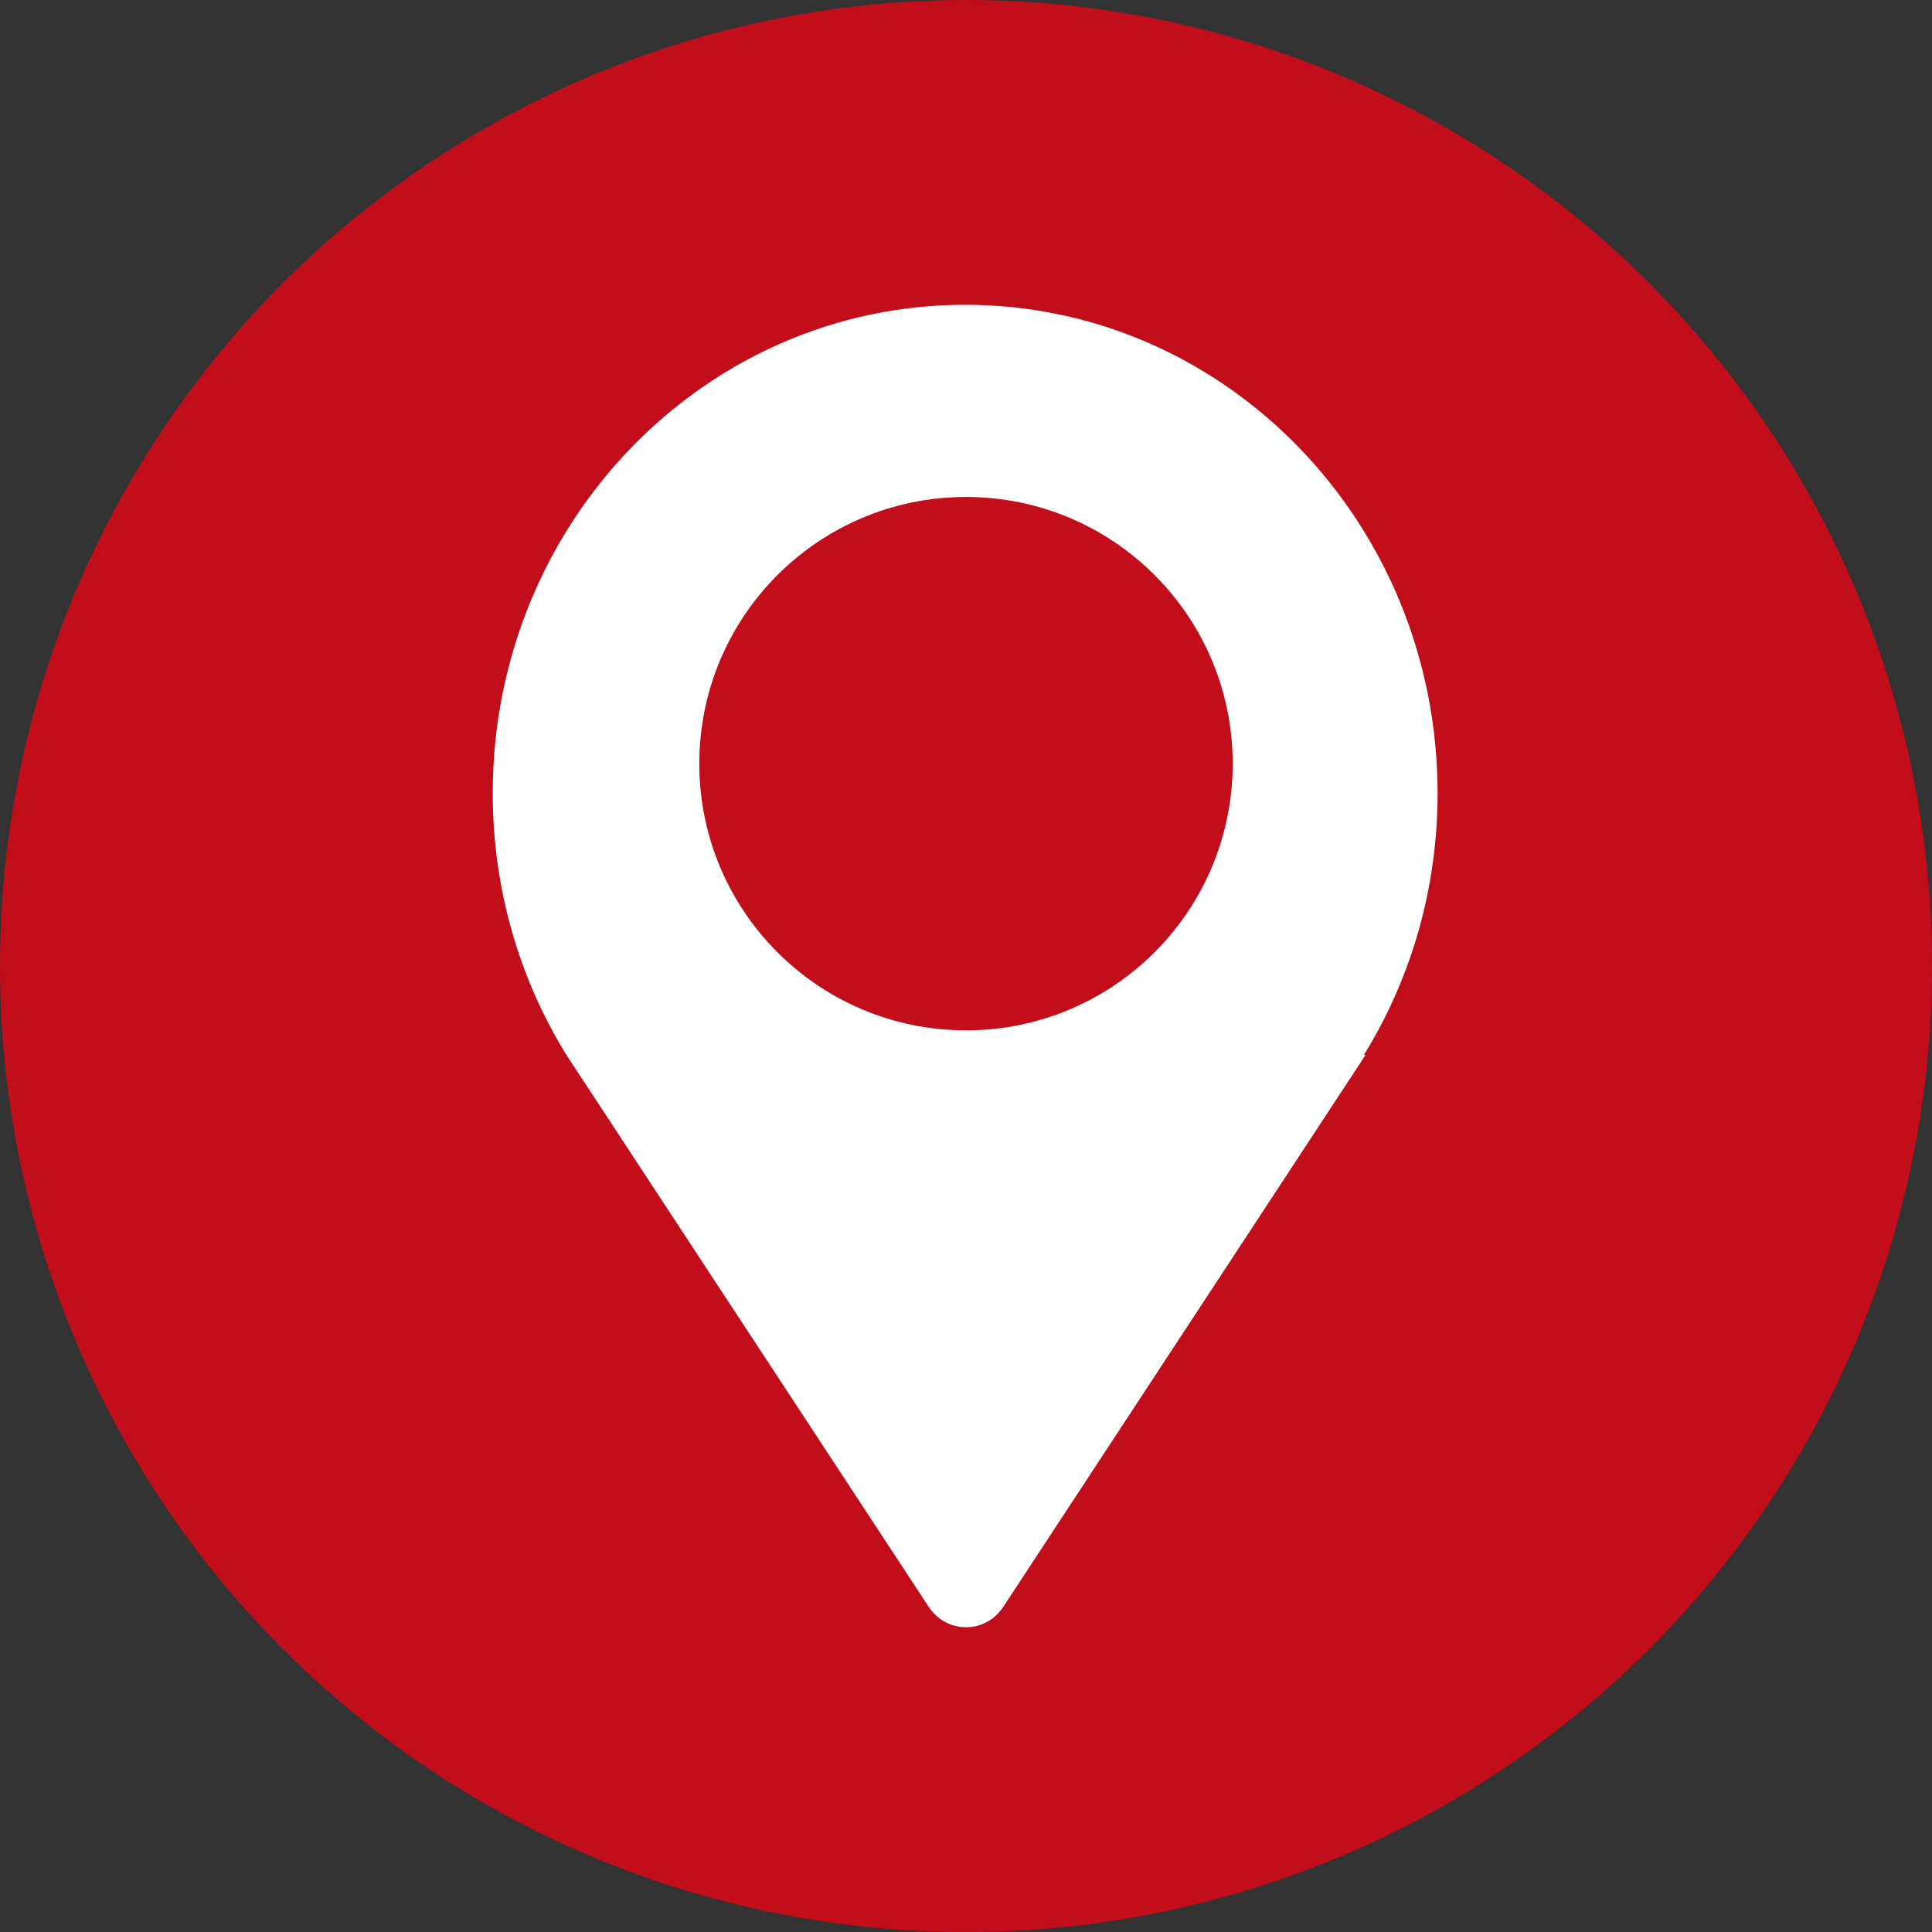
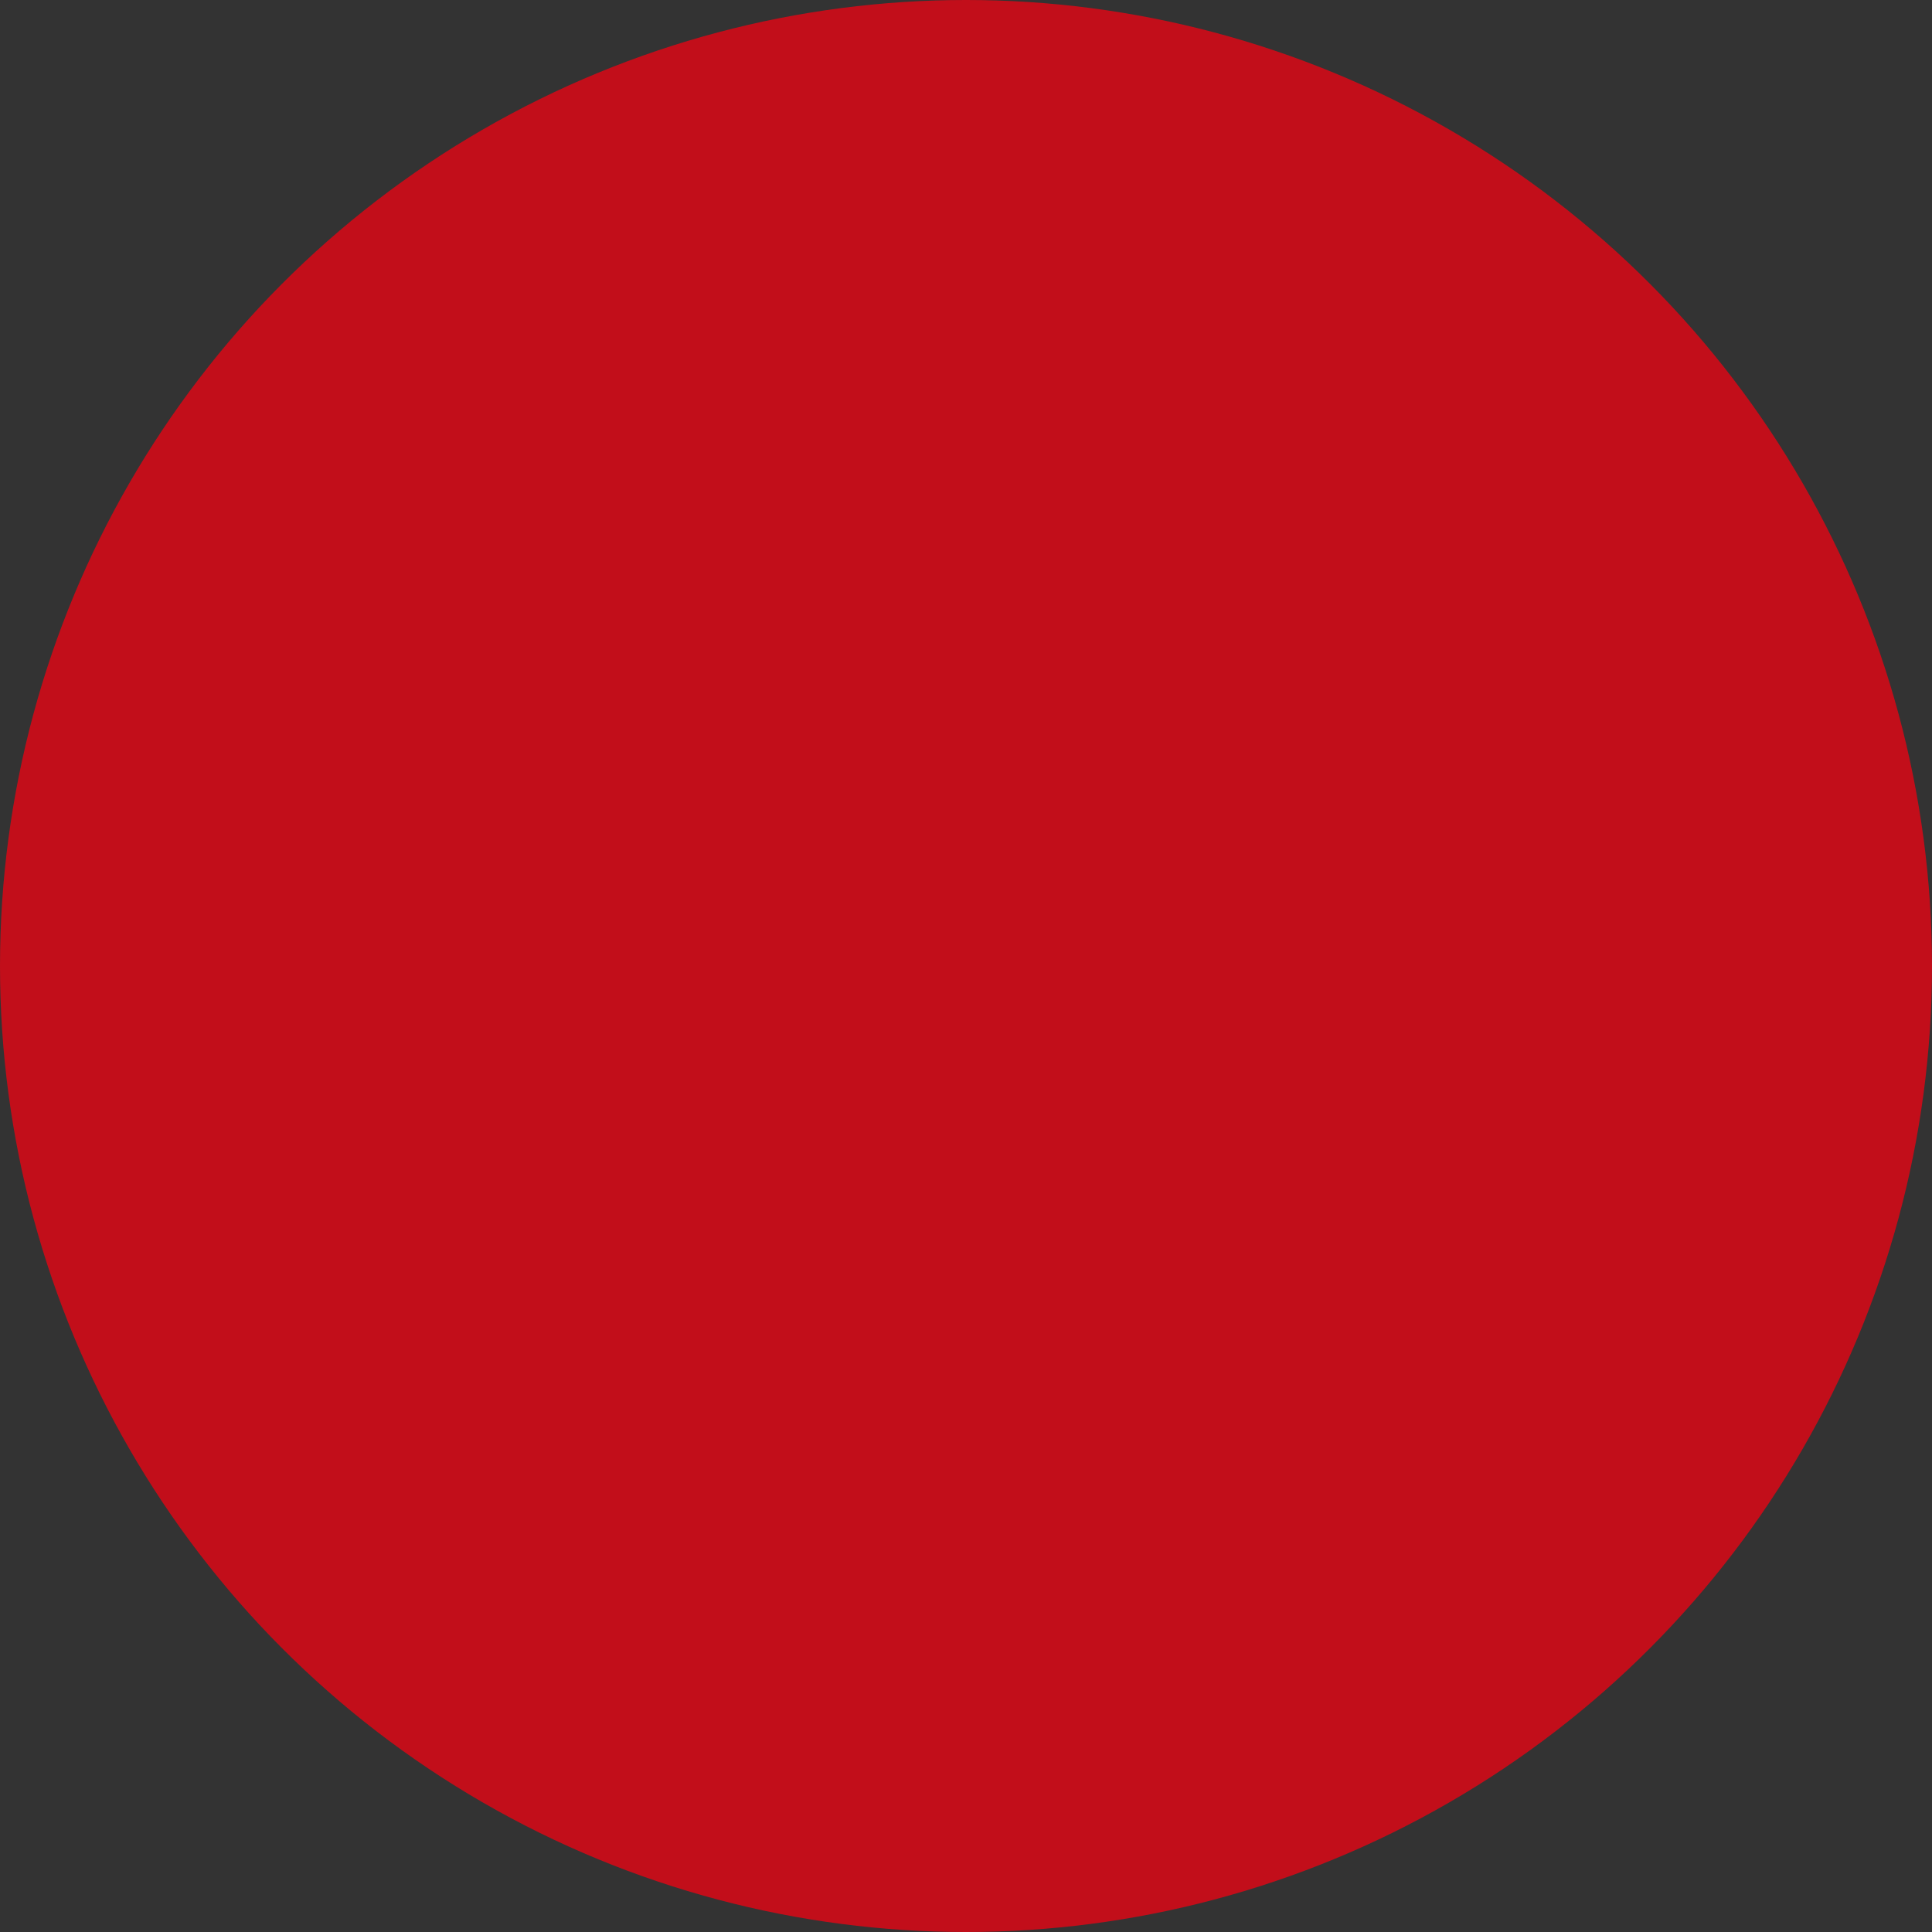
<svg xmlns="http://www.w3.org/2000/svg" id="Layer_2" viewBox="0 0 22.82 22.82">
  <rect x="0" y="0" width="22.82" height="22.82" fill="#333333" stroke="none" />
  <defs>
    <style>
      .cls-1 {
        fill: #c20e1a;
      }

      .cls-2 {
        fill: #fff;
        fill-rule: evenodd;
      }
    </style>
  </defs>
  <g id="Layer_1-2" data-name="Layer_1">
    <g>
      <circle class="cls-1" cx="11.41" cy="11.41" r="11.41" />
-       <path class="cls-2" d="M16.13,12.46l-4.28,6.52c-.1.15-.26.24-.44.24s-.34-.09-.44-.24l-4.28-6.52c-.55-.89-.87-1.95-.87-3.09,0-3.19,2.5-5.77,5.58-5.77s5.58,2.58,5.58,5.77c0,1.14-.32,2.2-.87,3.09h.02ZM11.41,5.87c1.74,0,3.15,1.41,3.15,3.15s-1.41,3.15-3.15,3.15-3.15-1.41-3.15-3.15,1.41-3.15,3.15-3.15h0Z" />
    </g>
  </g>
</svg>